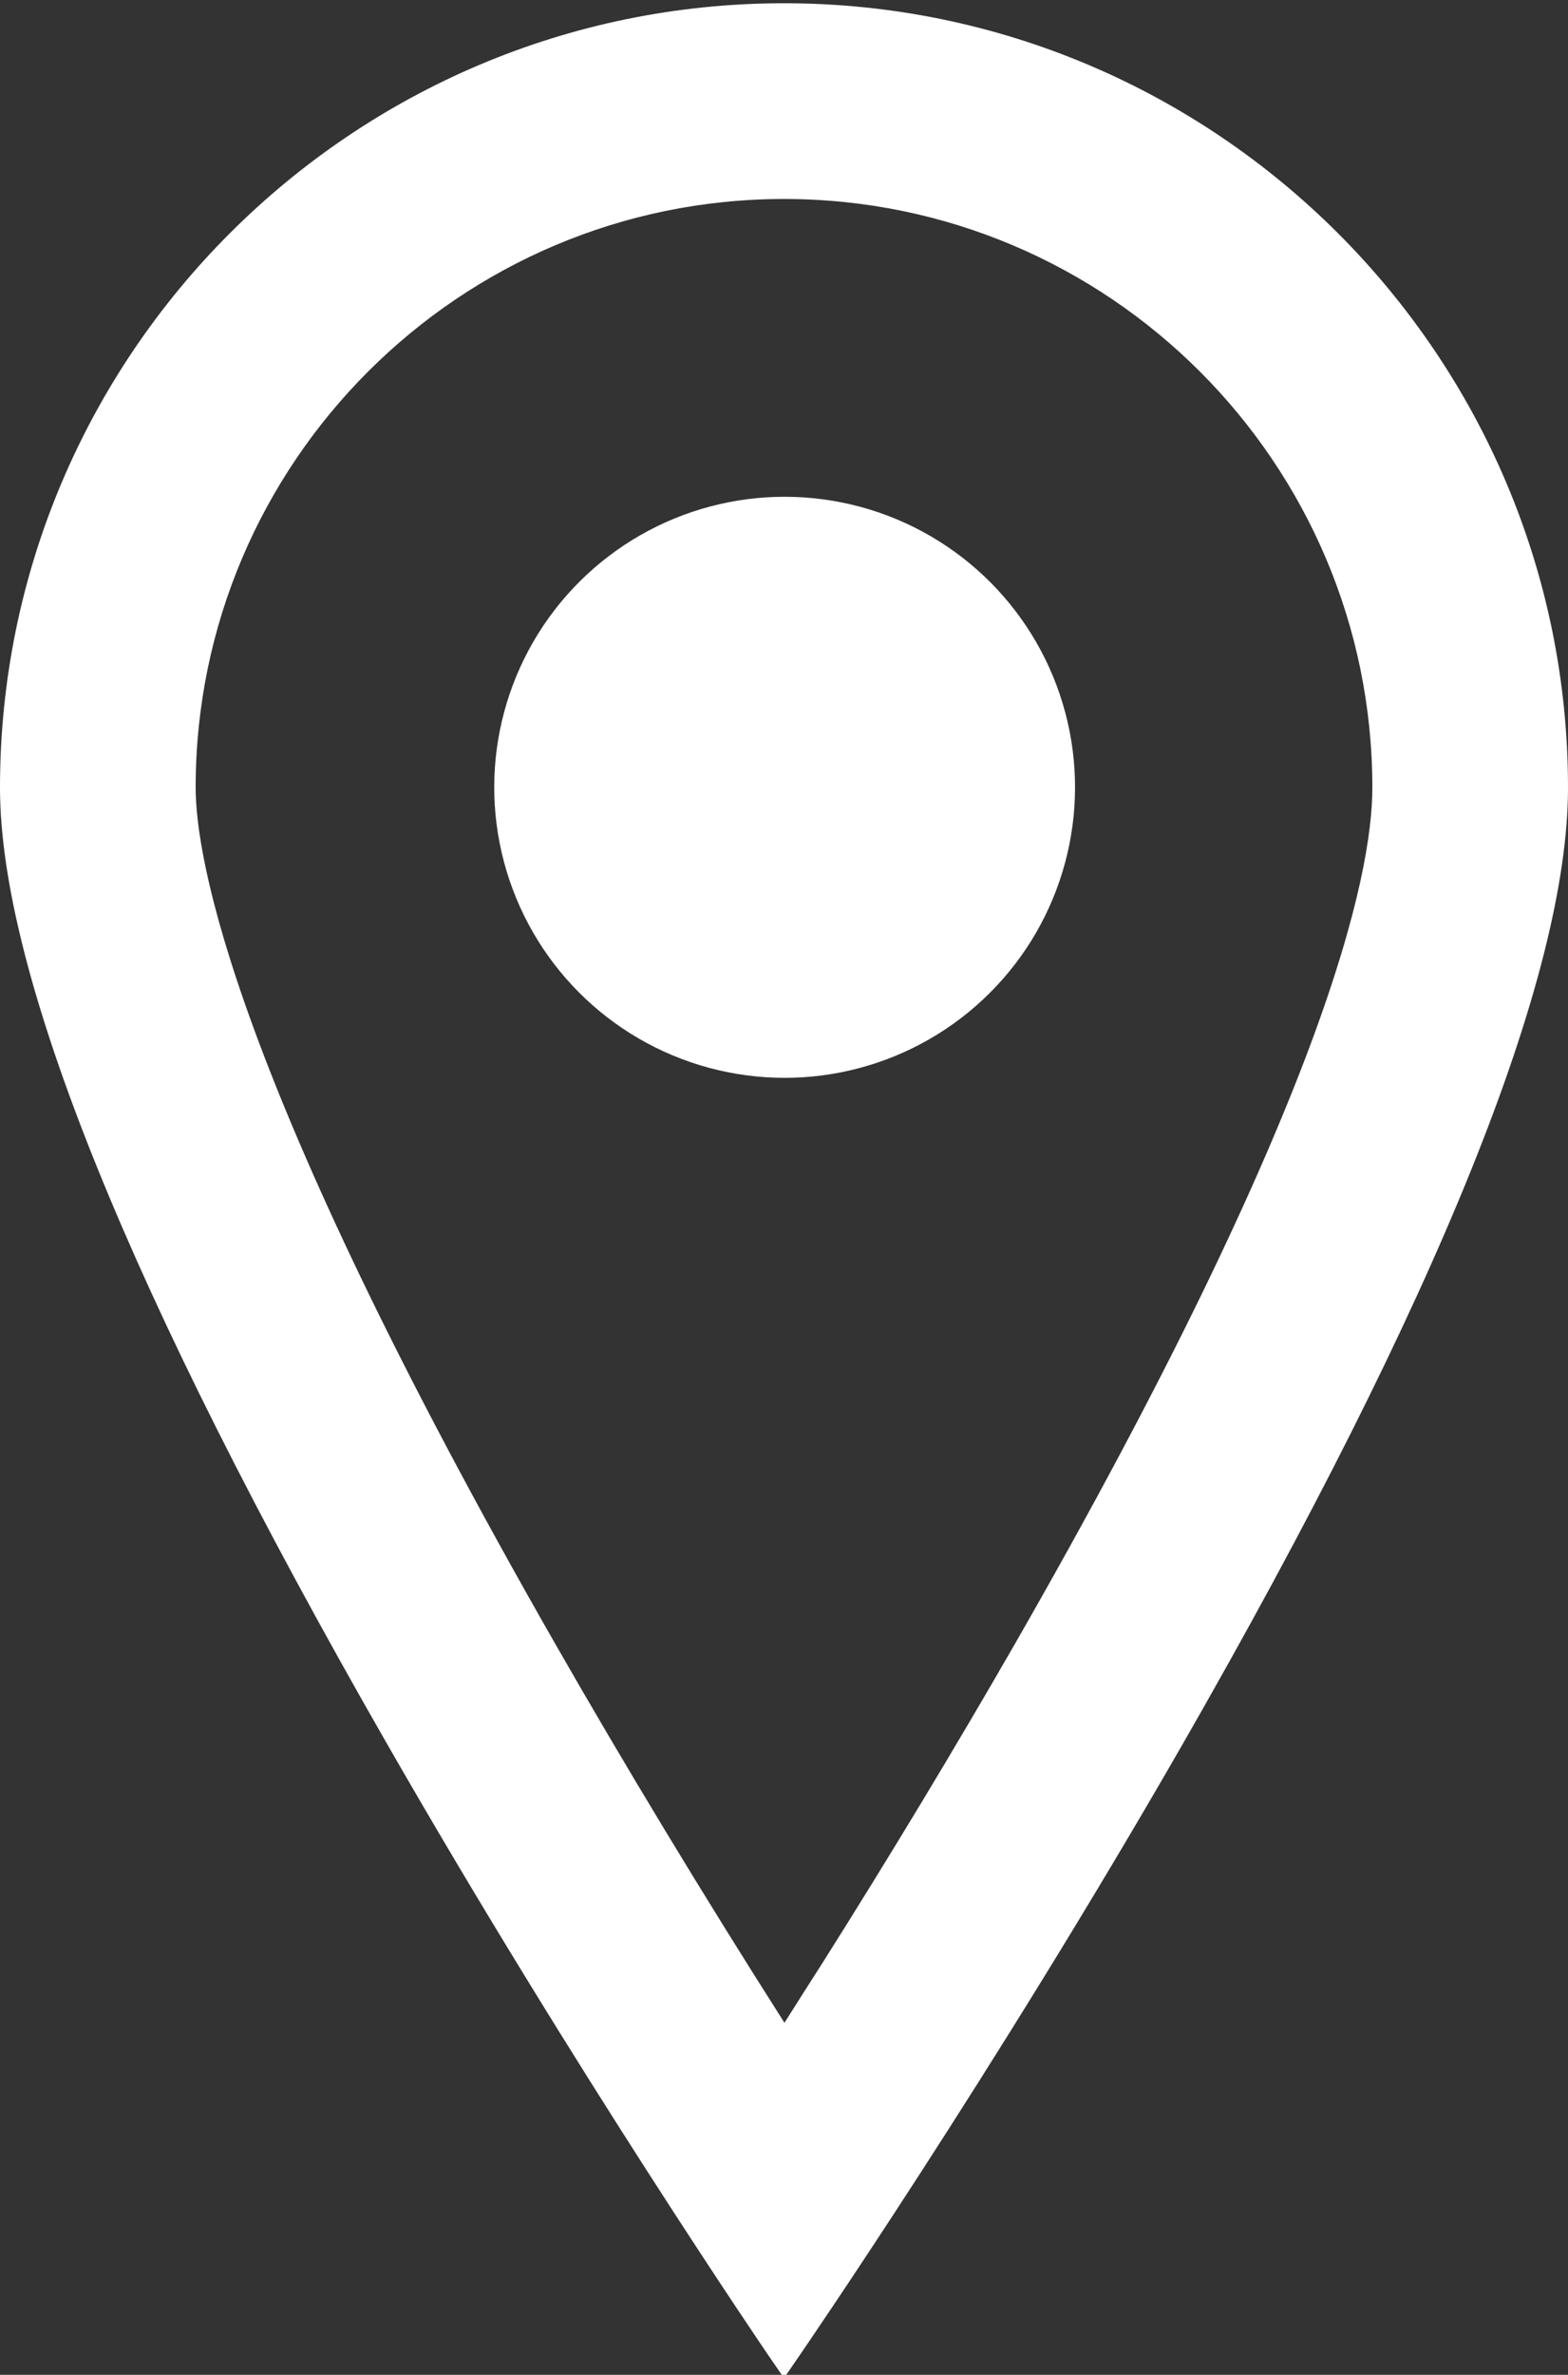
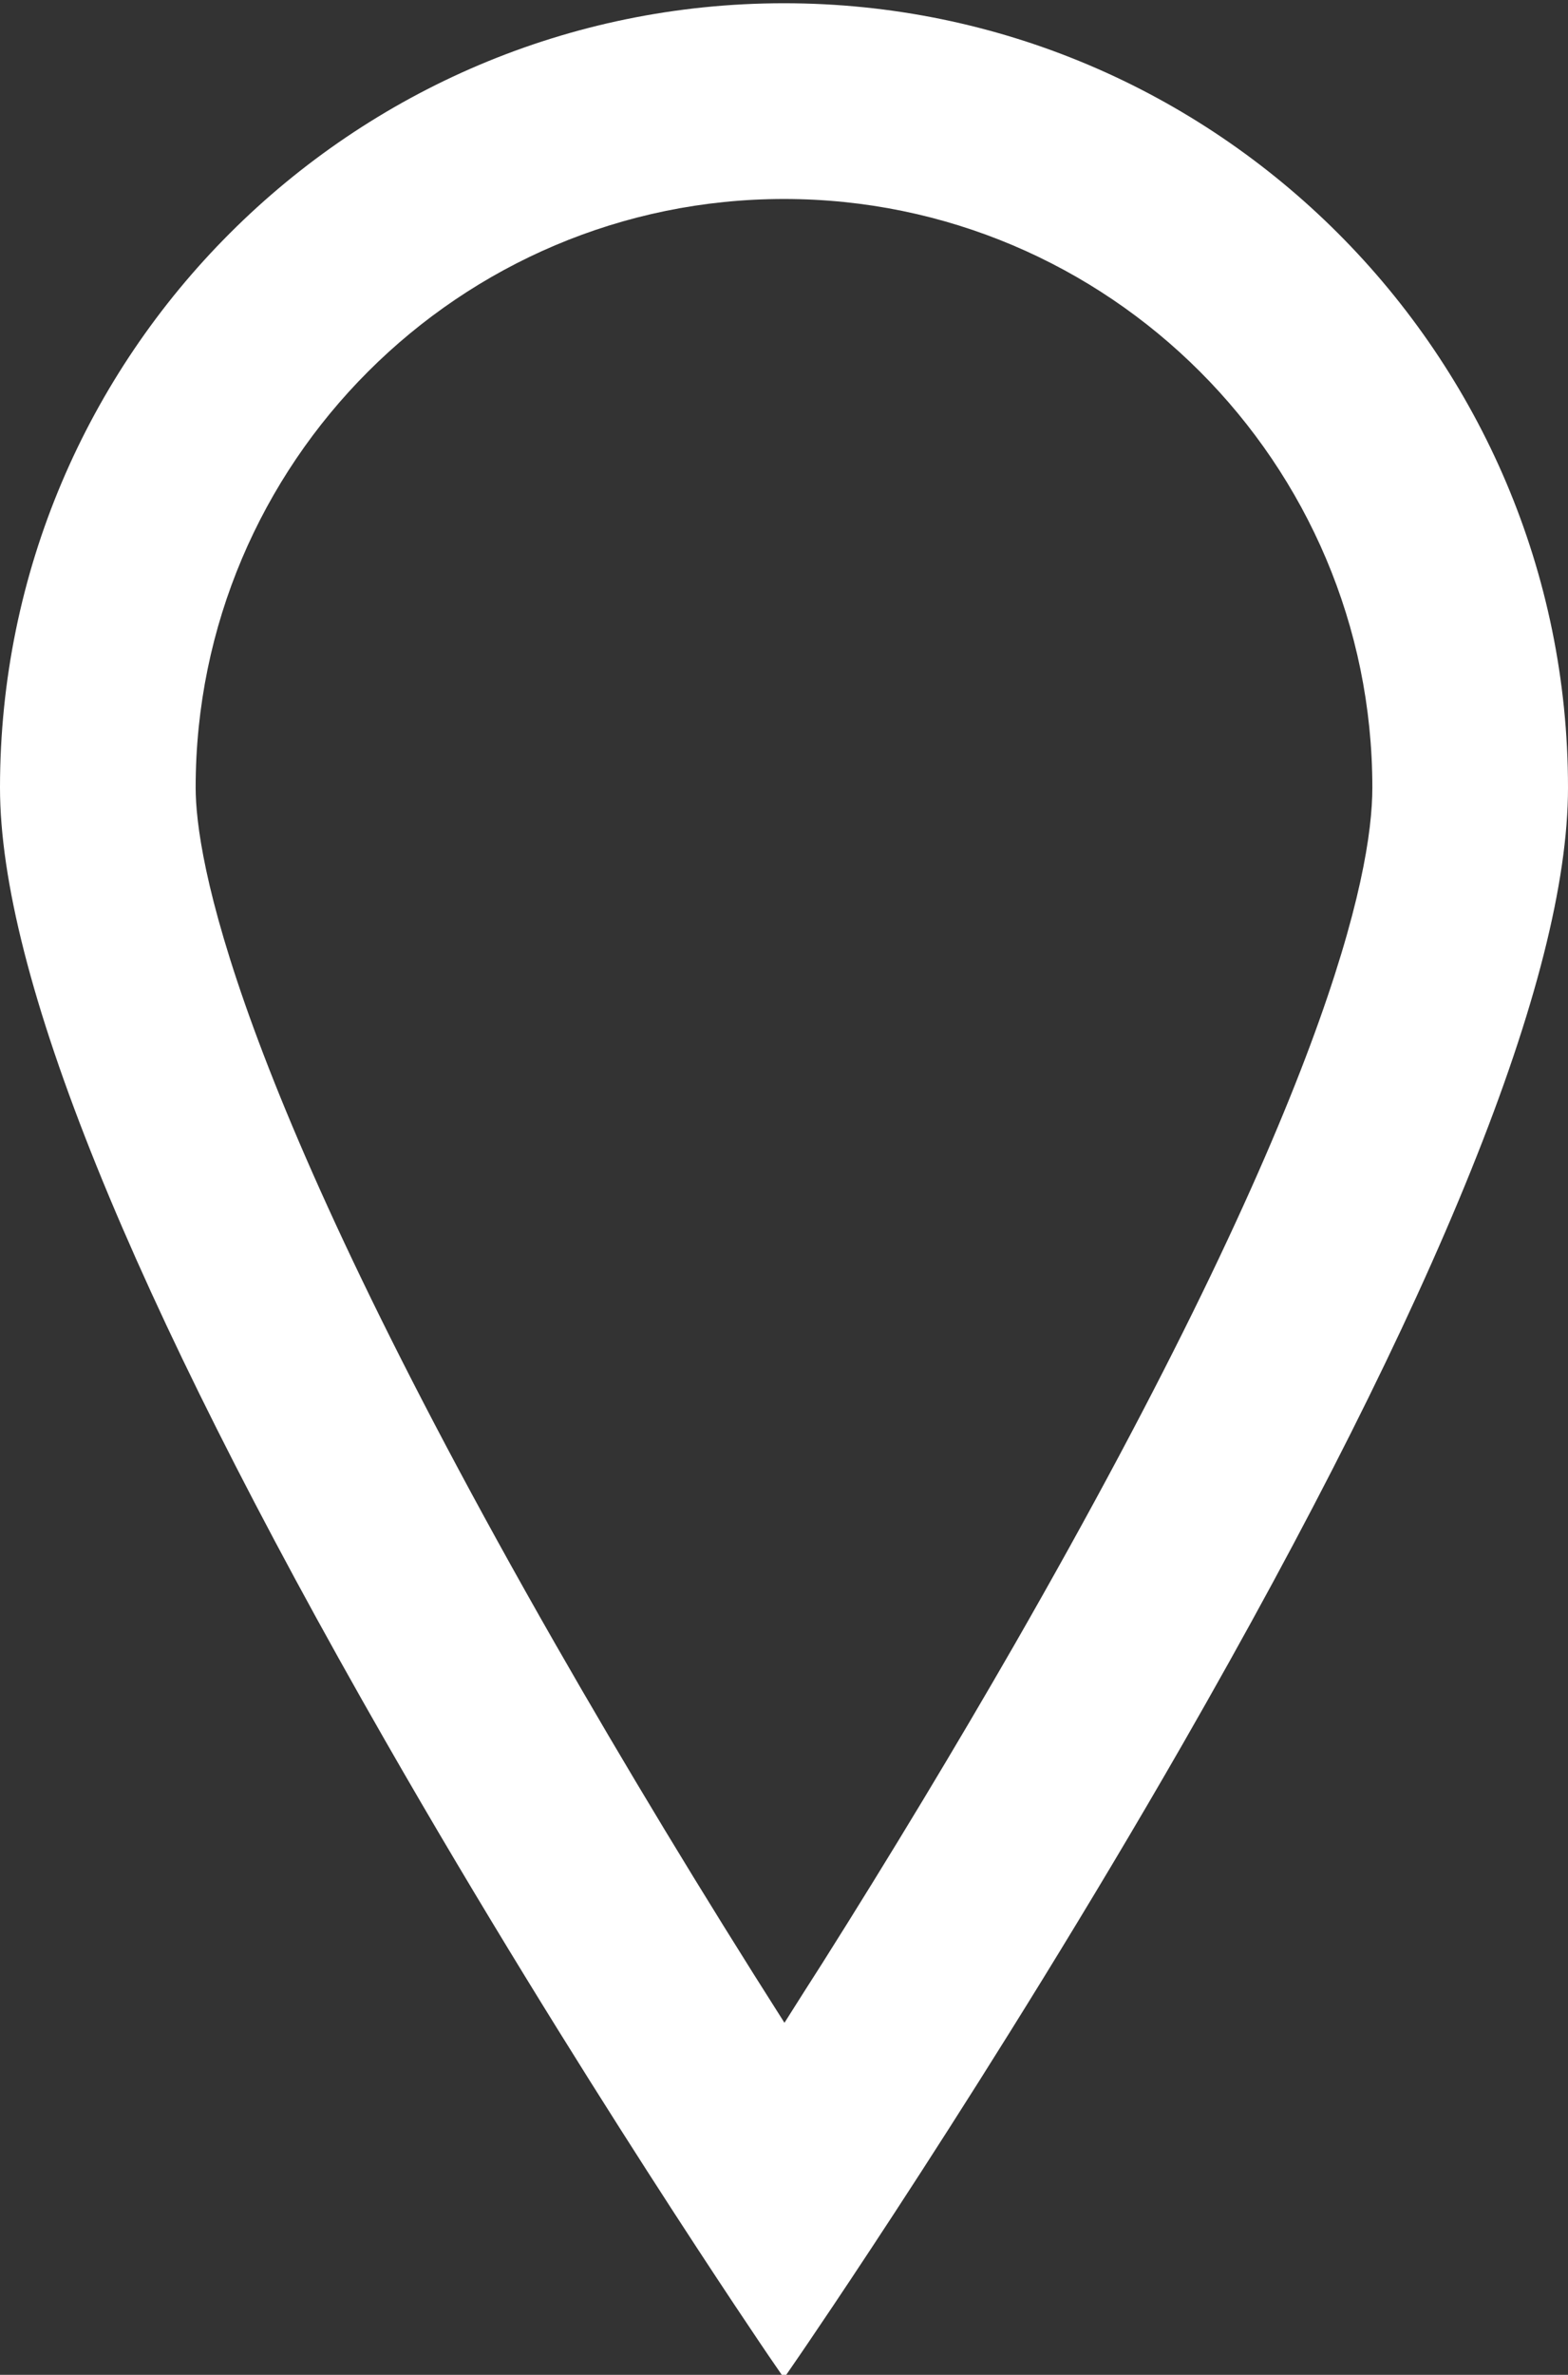
<svg xmlns="http://www.w3.org/2000/svg" version="1.1" id="Capa_1" x="0px" y="0px" viewBox="0 0 338.2 512" style="enable-background:new 0 0 338.2 512;" xml:space="preserve">
  <rect x="0" y="0" width="338.2" height="512" fill="#333333" stroke="none" />
  <style type="text/css">
	.st0{fill:#FFFFFF;}
</style>
  <g>
-     <path class="st0" d="M169.1,0.7C75.9,0.7,0,76.5,0,169.8c0,40,27.9,109.2,83.1,205.5c40.9,71.4,82.3,132,82.7,132.6l3.3,4.8   l3.3-4.8c0.4-0.6,41.8-60.7,82.7-131.9c55.1-96,83.1-165.3,83.1-206.2C338.2,76.6,262.3,0.7,169.1,0.7z M169.2,436.1   c-17.9-28.1-34.5-55.6-49.5-81.8C49.8,232.1,42.2,184.5,42.2,169.8c0-70,56.9-126.9,126.9-126.9S296,99.8,296,169.8   c0,18.8-10,67.7-77.2,184.8c-12.6,21.9-26.5,45-41.4,68.6C174.9,427.1,172.1,431.5,169.2,436.1z" />
-     <ellipse transform="matrix(0.967 -0.257 0.257 0.967 -37.895 49.098)" class="st0" cx="169.1" cy="169.7" rx="62.6" ry="62.6" />
+     <path class="st0" d="M169.1,0.7C75.9,0.7,0,76.5,0,169.8c0,40,27.9,109.2,83.1,205.5c40.9,71.4,82.3,132,82.7,132.6l3.3,4.8   l3.3-4.8c0.4-0.6,41.8-60.7,82.7-131.9c55.1-96,83.1-165.3,83.1-206.2C338.2,76.6,262.3,0.7,169.1,0.7z M169.2,436.1   c-17.9-28.1-34.5-55.6-49.5-81.8C49.8,232.1,42.2,184.5,42.2,169.8c0-70,56.9-126.9,126.9-126.9S296,99.8,296,169.8   c0,18.8-10,67.7-77.2,184.8c-12.6,21.9-26.5,45-41.4,68.6C174.9,427.1,172.1,431.5,169.2,436.1" />
  </g>
</svg>